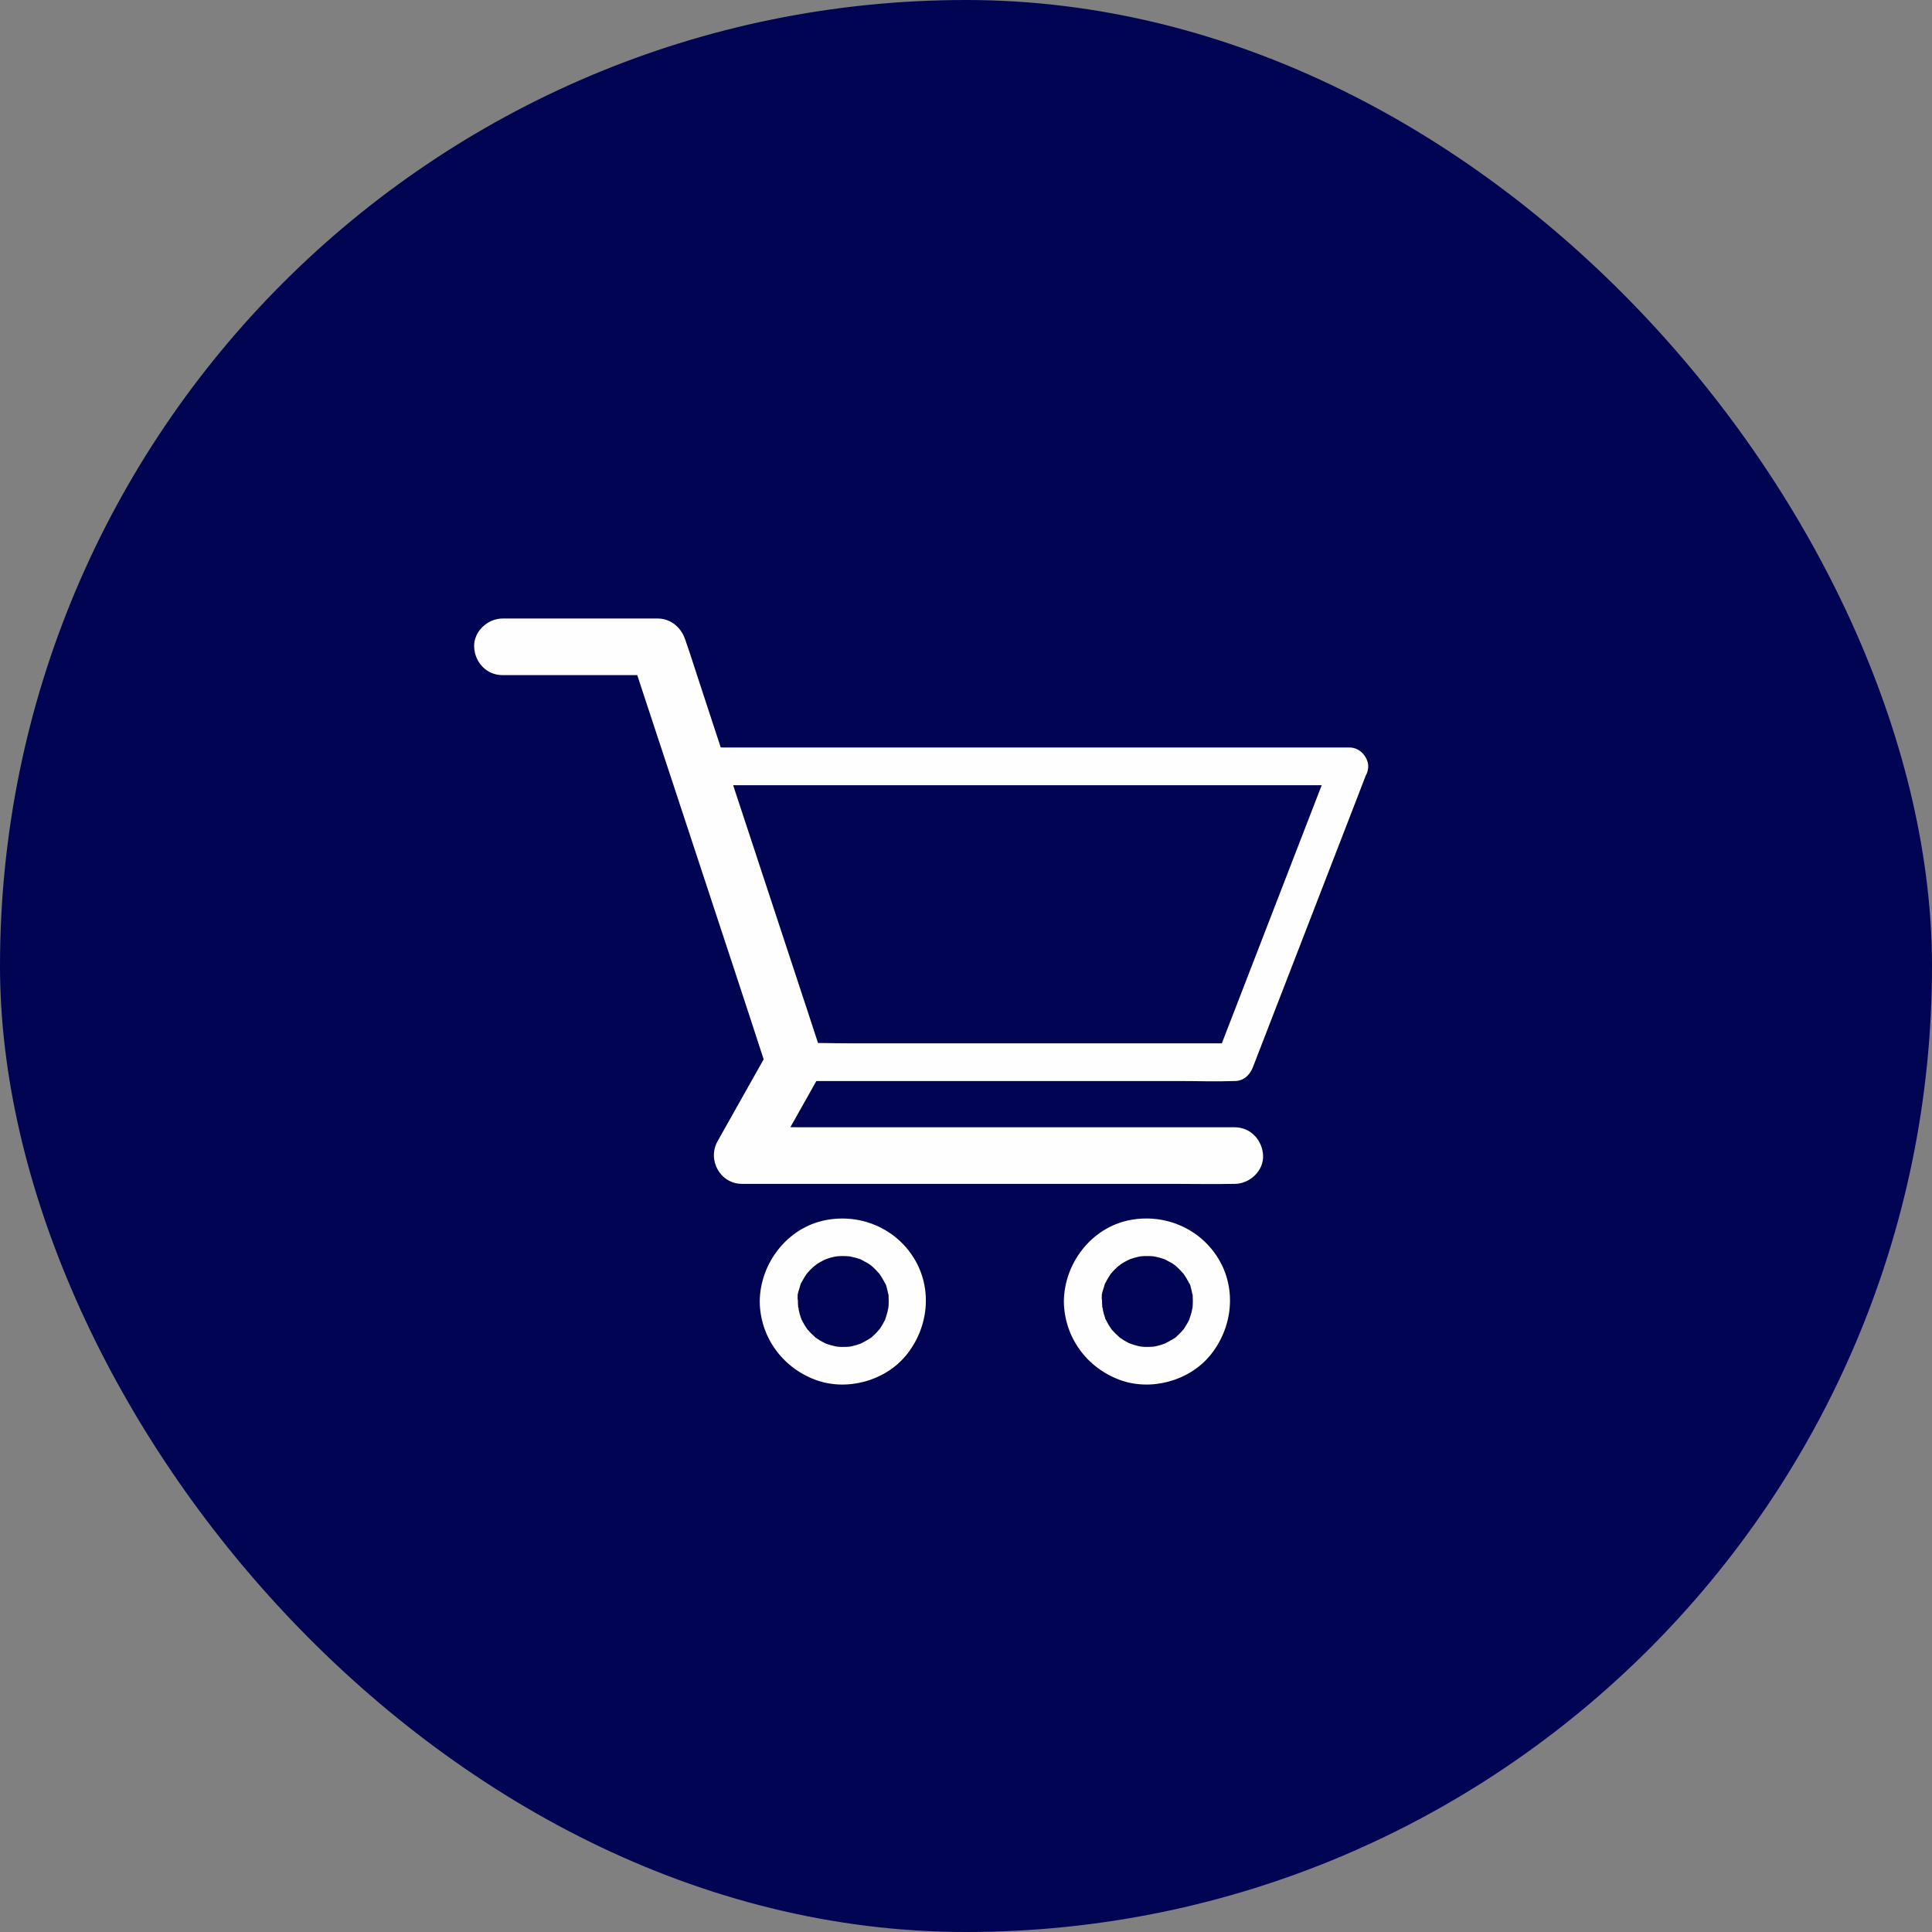
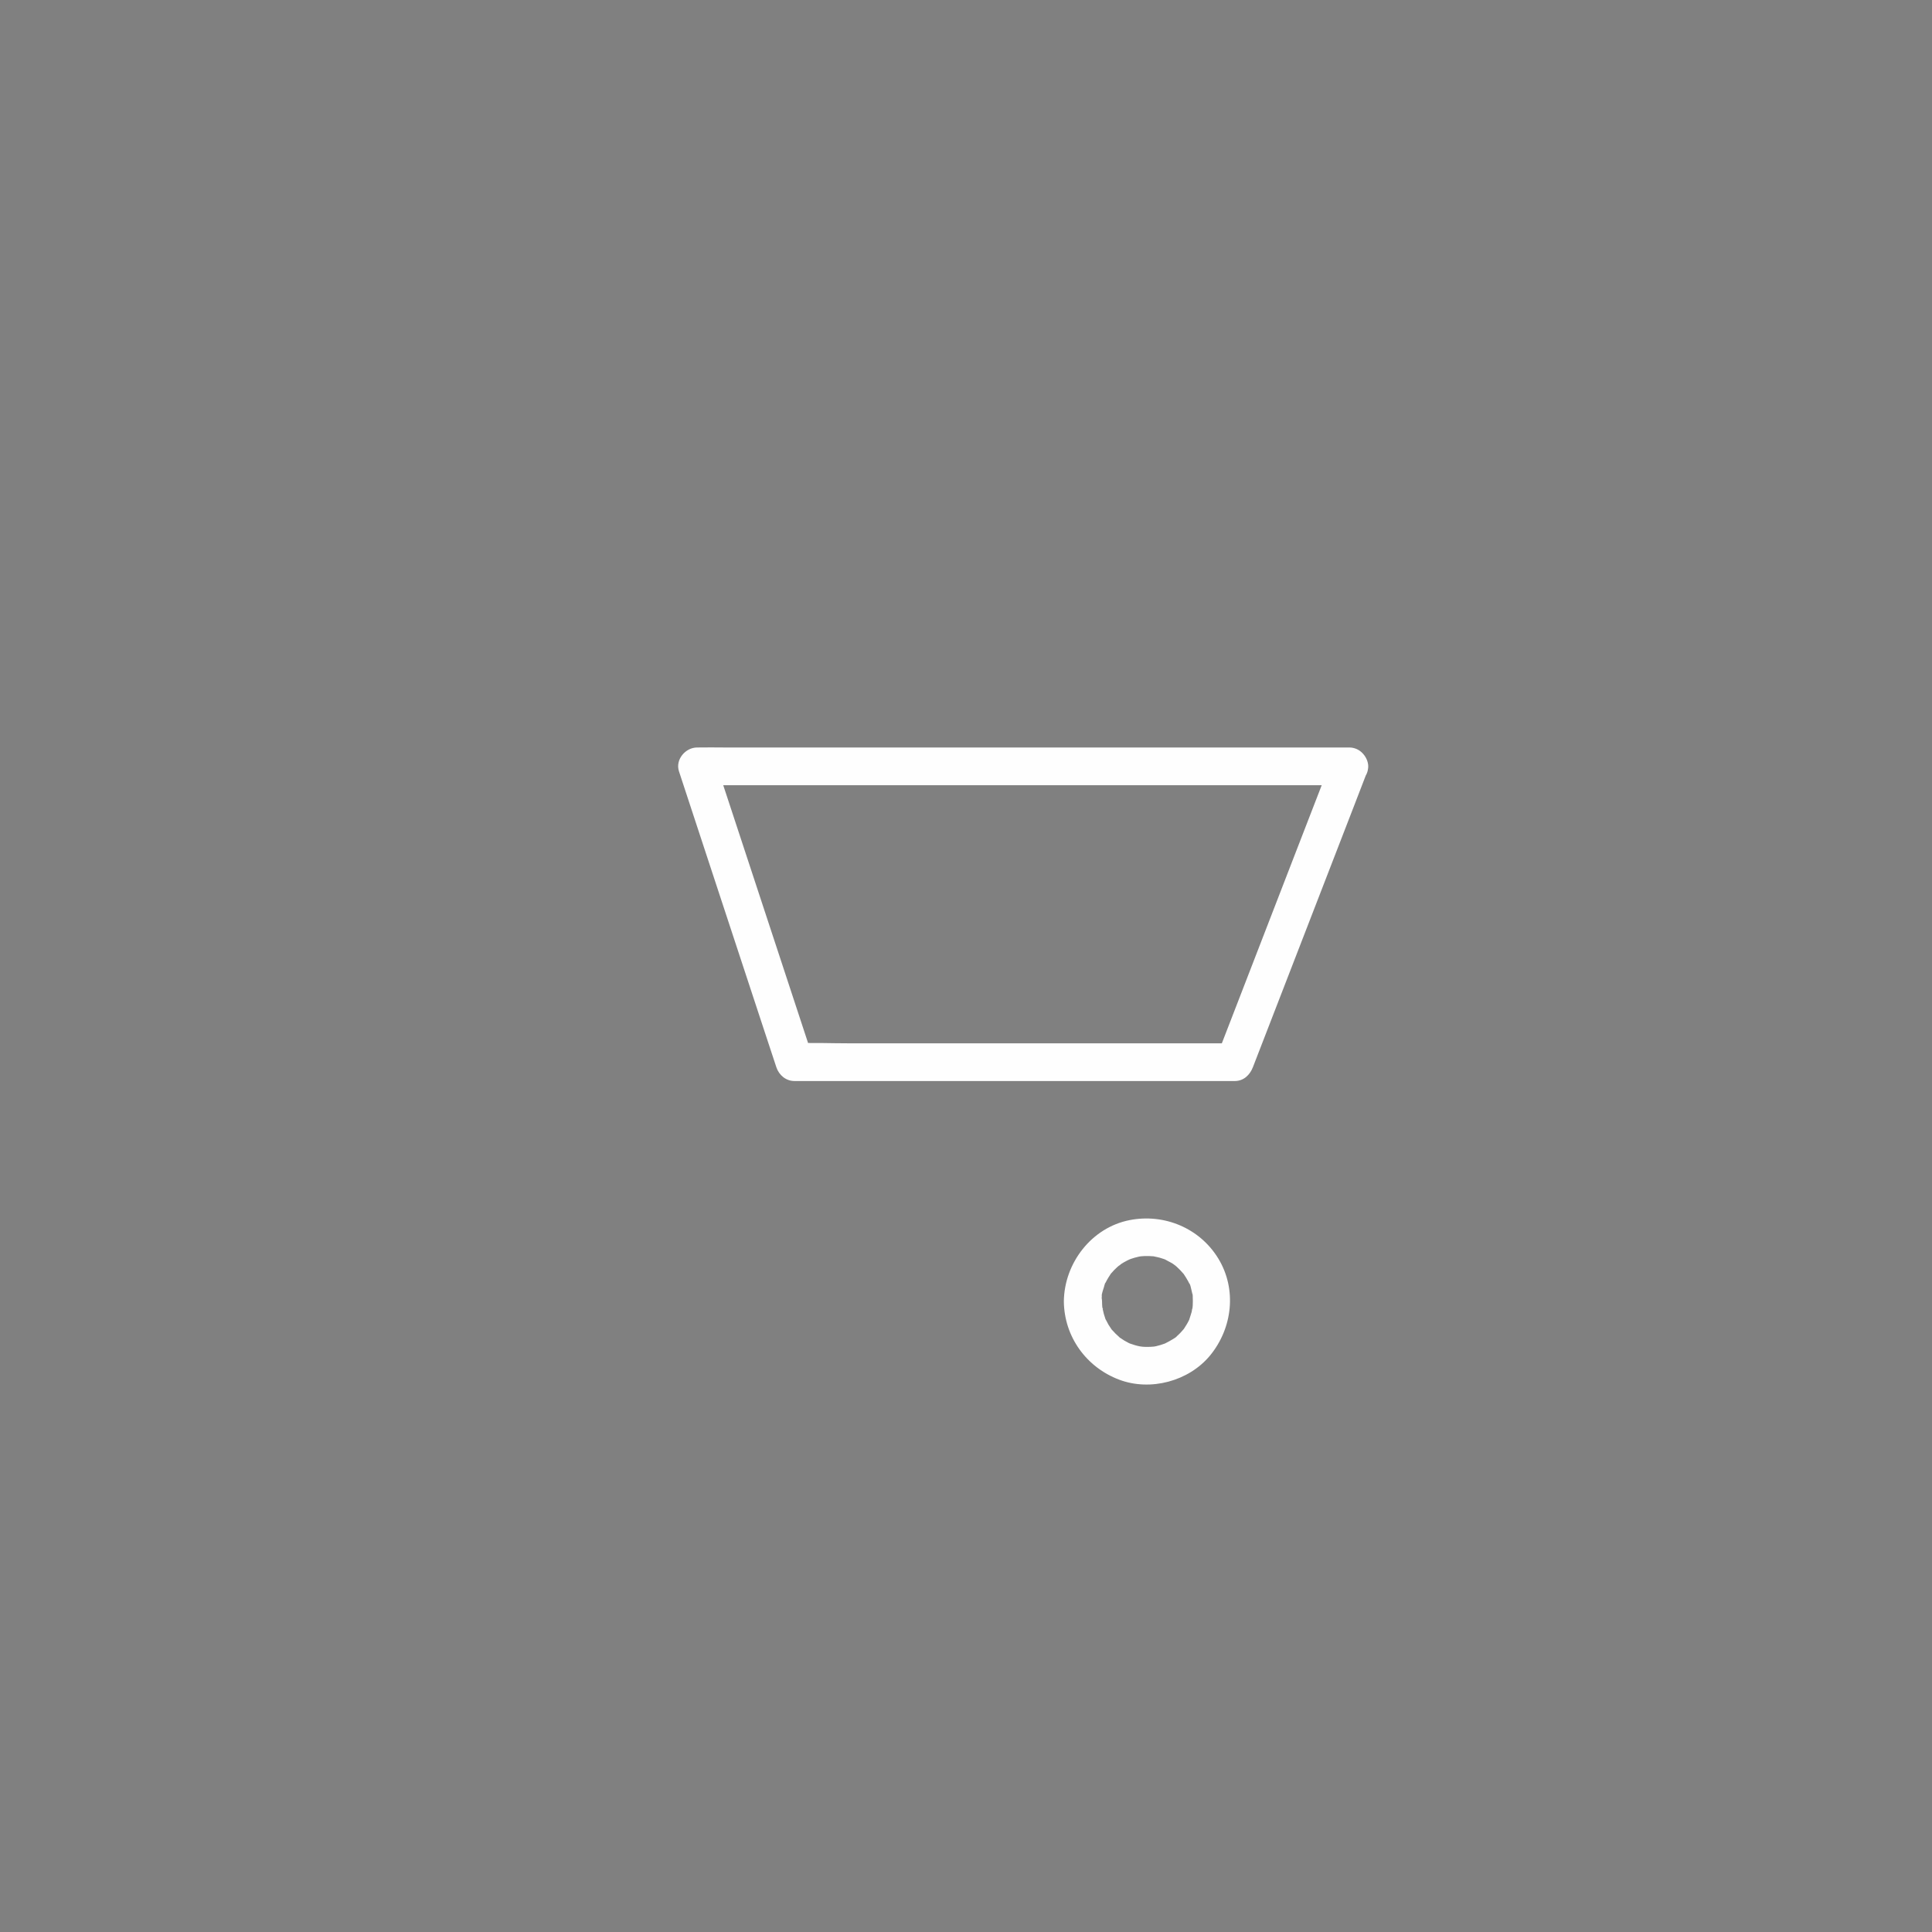
<svg xmlns="http://www.w3.org/2000/svg" width="48" height="48" viewBox="0 0 48 48" fill="none">
  <rect x="0" y="0" width="48" height="48" fill="#808080" stroke="none" />
-   <rect width="48" height="48" rx="24" fill="#000452" />
-   <path d="M12.481 16.773H16.341C16.116 16.602 15.889 16.429 15.664 16.258C15.776 16.6 15.889 16.942 16.001 17.287C16.273 18.109 16.543 18.932 16.815 19.755C17.14 20.744 17.469 21.735 17.794 22.727C18.078 23.587 18.362 24.447 18.643 25.307C18.781 25.724 18.912 26.144 19.055 26.559C19.058 26.566 19.06 26.57 19.062 26.577C19.177 26.927 19.555 27.189 19.927 27.07C20.274 26.957 20.541 26.58 20.419 26.205C20.307 25.863 20.194 25.52 20.082 25.176C19.81 24.353 19.541 23.53 19.269 22.708C18.943 21.716 18.617 20.725 18.289 19.734C18.005 18.873 17.722 18.013 17.441 17.153C17.302 16.736 17.173 16.316 17.028 15.902C17.026 15.895 17.023 15.89 17.021 15.883C16.922 15.588 16.662 15.367 16.344 15.367H12.483C12.116 15.367 11.764 15.691 11.78 16.07C11.794 16.452 12.087 16.773 12.481 16.773Z" fill="#FEFEFE" />
-   <path d="M19.133 26.034C18.753 26.711 18.371 27.386 17.991 28.063C17.937 28.162 17.881 28.258 17.827 28.356C17.567 28.818 17.895 29.413 18.434 29.413H29.169C29.663 29.413 30.16 29.423 30.657 29.413H30.678C31.046 29.413 31.398 29.09 31.381 28.71C31.365 28.328 31.072 28.007 30.678 28.007H19.944C19.449 28.007 18.95 27.993 18.455 28.007H18.434C18.636 28.358 18.84 28.712 19.041 29.064C19.421 28.387 19.803 27.712 20.183 27.034C20.237 26.936 20.293 26.84 20.347 26.741C20.527 26.42 20.433 25.959 20.094 25.78C19.761 25.607 19.325 25.691 19.133 26.034Z" fill="#FEFEFE" />
  <path d="M26.431 32.334C26.441 33.213 26.991 33.972 27.809 34.279C28.583 34.57 29.534 34.316 30.062 33.679C30.622 32.999 30.734 32.031 30.268 31.267C29.808 30.513 28.927 30.145 28.067 30.313C27.118 30.498 26.441 31.382 26.431 32.334C26.429 32.58 26.649 32.814 26.9 32.802C27.155 32.791 27.366 32.596 27.369 32.334C27.369 32.296 27.371 32.256 27.373 32.219C27.373 32.202 27.376 32.186 27.378 32.17C27.385 32.076 27.376 32.2 27.373 32.198C27.357 32.188 27.423 31.987 27.43 31.968C27.437 31.949 27.451 31.87 27.467 31.865C27.472 31.863 27.425 31.952 27.451 31.905C27.46 31.886 27.47 31.867 27.477 31.849C27.512 31.778 27.554 31.715 27.596 31.649C27.64 31.581 27.533 31.722 27.608 31.635C27.631 31.609 27.655 31.581 27.68 31.555C27.706 31.53 27.732 31.504 27.758 31.48C27.77 31.471 27.781 31.459 27.793 31.45C27.809 31.436 27.877 31.403 27.816 31.429C27.765 31.45 27.802 31.441 27.819 31.429C27.835 31.417 27.852 31.405 27.87 31.394C27.896 31.377 27.922 31.361 27.95 31.347C27.985 31.326 28.023 31.309 28.06 31.291C28.072 31.284 28.121 31.26 28.06 31.288C27.99 31.321 28.084 31.281 28.09 31.279C28.154 31.256 28.222 31.237 28.287 31.223C28.308 31.218 28.33 31.216 28.351 31.211C28.402 31.199 28.306 31.216 28.306 31.216C28.348 31.216 28.393 31.206 28.435 31.206C28.512 31.204 28.587 31.206 28.665 31.213C28.752 31.22 28.576 31.197 28.683 31.218C28.726 31.225 28.765 31.237 28.808 31.246C28.843 31.256 28.878 31.267 28.913 31.279C28.923 31.281 28.97 31.298 28.972 31.3C28.974 31.307 28.885 31.256 28.932 31.284C28.998 31.323 29.07 31.354 29.136 31.396C29.152 31.408 29.169 31.42 29.187 31.431C29.204 31.443 29.239 31.452 29.19 31.431C29.143 31.413 29.173 31.417 29.19 31.434C29.206 31.448 29.22 31.459 29.237 31.474C29.295 31.525 29.345 31.581 29.396 31.638C29.466 31.715 29.363 31.584 29.408 31.652C29.427 31.682 29.448 31.71 29.466 31.741C29.485 31.771 29.504 31.804 29.52 31.834L29.541 31.877C29.586 31.961 29.551 31.87 29.539 31.865C29.567 31.874 29.598 32.043 29.607 32.074C29.614 32.104 29.621 32.137 29.628 32.167C29.647 32.256 29.626 32.139 29.626 32.137C29.637 32.148 29.633 32.202 29.633 32.217C29.637 32.287 29.637 32.359 29.633 32.43C29.63 32.451 29.628 32.472 29.628 32.495C29.626 32.542 29.6 32.535 29.633 32.467C29.616 32.502 29.616 32.554 29.607 32.592C29.59 32.657 29.565 32.72 29.546 32.786C29.527 32.845 29.588 32.706 29.558 32.76C29.551 32.772 29.544 32.788 29.539 32.802C29.52 32.84 29.502 32.875 29.48 32.91C29.462 32.941 29.443 32.971 29.422 33.002C29.358 33.098 29.466 32.955 29.412 33.018C29.361 33.077 29.312 33.133 29.253 33.184C29.244 33.194 29.187 33.255 29.171 33.255C29.171 33.255 29.267 33.189 29.192 33.236C29.178 33.245 29.166 33.252 29.155 33.262C29.089 33.304 29.021 33.339 28.953 33.374C28.88 33.412 29.037 33.346 28.937 33.381C28.901 33.393 28.869 33.405 28.834 33.416C28.798 33.426 28.763 33.435 28.726 33.445C28.709 33.447 28.695 33.452 28.679 33.454C28.576 33.477 28.754 33.449 28.693 33.454C28.616 33.461 28.541 33.466 28.463 33.463C28.426 33.463 28.388 33.459 28.348 33.456C28.334 33.456 28.278 33.449 28.346 33.456C28.423 33.463 28.33 33.452 28.313 33.449C28.231 33.433 28.151 33.407 28.072 33.379C28.058 33.374 28.011 33.351 28.07 33.379C28.137 33.412 28.055 33.372 28.041 33.365C28.004 33.346 27.969 33.327 27.933 33.306C27.898 33.285 27.866 33.262 27.83 33.238C27.774 33.203 27.837 33.257 27.852 33.257C27.842 33.257 27.812 33.224 27.805 33.217C27.744 33.163 27.685 33.107 27.631 33.044C27.631 33.044 27.591 33.004 27.591 32.997C27.591 33.006 27.648 33.077 27.61 33.018C27.587 32.983 27.563 32.95 27.542 32.915C27.519 32.875 27.498 32.833 27.477 32.793C27.427 32.697 27.5 32.868 27.462 32.763C27.434 32.683 27.411 32.603 27.395 32.519C27.392 32.505 27.392 32.484 27.385 32.472C27.42 32.549 27.392 32.538 27.387 32.484C27.383 32.434 27.38 32.385 27.38 32.336C27.378 32.09 27.167 31.855 26.912 31.867C26.649 31.874 26.429 32.071 26.431 32.334Z" fill="#FEFEFE" />
-   <path d="M18.875 32.334C18.884 33.213 19.435 33.972 20.253 34.279C21.027 34.57 21.978 34.317 22.506 33.679C23.066 33 23.178 32.032 22.712 31.268C22.252 30.513 21.371 30.145 20.511 30.314C19.562 30.499 18.884 31.383 18.875 32.334C18.873 32.58 19.093 32.815 19.344 32.803C19.599 32.791 19.81 32.597 19.812 32.334C19.812 32.297 19.815 32.257 19.817 32.219C19.817 32.203 19.82 32.187 19.822 32.17C19.829 32.076 19.82 32.201 19.817 32.198C19.801 32.189 19.866 31.987 19.873 31.968C19.881 31.95 19.895 31.87 19.911 31.865C19.916 31.863 19.869 31.952 19.895 31.905C19.904 31.887 19.913 31.868 19.92 31.849C19.956 31.779 19.998 31.715 20.04 31.65C20.084 31.582 19.977 31.722 20.052 31.636C20.075 31.61 20.099 31.582 20.124 31.556C20.15 31.53 20.176 31.505 20.202 31.481C20.213 31.472 20.225 31.46 20.237 31.451C20.253 31.436 20.321 31.404 20.26 31.43C20.209 31.451 20.246 31.441 20.262 31.43C20.279 31.418 20.295 31.406 20.314 31.394C20.34 31.378 20.366 31.361 20.394 31.347C20.429 31.326 20.466 31.31 20.504 31.291C20.516 31.284 20.565 31.261 20.504 31.289C20.434 31.322 20.527 31.282 20.534 31.279C20.598 31.256 20.666 31.237 20.731 31.223C20.752 31.218 20.773 31.216 20.794 31.212C20.846 31.2 20.75 31.216 20.75 31.216C20.792 31.216 20.837 31.207 20.879 31.207C20.956 31.204 21.031 31.207 21.109 31.214C21.195 31.221 21.02 31.197 21.127 31.218C21.169 31.226 21.209 31.237 21.252 31.247C21.287 31.256 21.322 31.268 21.357 31.279C21.366 31.282 21.413 31.298 21.416 31.301C21.418 31.308 21.329 31.256 21.376 31.284C21.441 31.324 21.514 31.355 21.58 31.397C21.596 31.408 21.613 31.42 21.631 31.432C21.648 31.444 21.683 31.453 21.634 31.432C21.587 31.413 21.617 31.418 21.634 31.434C21.65 31.448 21.664 31.46 21.68 31.474C21.739 31.526 21.788 31.582 21.84 31.638C21.91 31.715 21.807 31.584 21.852 31.652C21.87 31.683 21.891 31.711 21.91 31.741C21.929 31.772 21.948 31.805 21.964 31.835L21.985 31.877C22.03 31.962 21.994 31.87 21.983 31.865C22.011 31.875 22.041 32.044 22.051 32.074C22.058 32.105 22.065 32.137 22.072 32.168C22.091 32.257 22.07 32.14 22.07 32.137C22.081 32.149 22.077 32.203 22.077 32.217C22.081 32.287 22.081 32.36 22.077 32.43C22.074 32.451 22.072 32.472 22.072 32.496C22.07 32.543 22.044 32.536 22.077 32.468C22.06 32.503 22.06 32.554 22.051 32.592C22.034 32.658 22.009 32.721 21.99 32.786C21.971 32.845 22.032 32.707 22.002 32.761C21.994 32.772 21.988 32.789 21.983 32.803C21.964 32.84 21.945 32.876 21.924 32.911C21.905 32.941 21.887 32.972 21.866 33.002C21.802 33.098 21.91 32.955 21.856 33.019C21.805 33.077 21.756 33.133 21.697 33.185C21.688 33.194 21.631 33.255 21.615 33.255C21.615 33.255 21.711 33.19 21.636 33.236C21.622 33.246 21.61 33.253 21.599 33.262C21.533 33.304 21.465 33.34 21.397 33.375C21.324 33.412 21.481 33.347 21.381 33.382C21.345 33.394 21.312 33.405 21.277 33.417C21.242 33.426 21.207 33.436 21.169 33.445C21.153 33.447 21.139 33.452 21.123 33.455C21.02 33.478 21.198 33.45 21.137 33.455C21.059 33.462 20.984 33.466 20.907 33.464C20.869 33.464 20.832 33.459 20.792 33.457C20.778 33.457 20.722 33.45 20.79 33.457C20.867 33.464 20.773 33.452 20.757 33.45C20.675 33.433 20.595 33.408 20.516 33.38C20.502 33.375 20.455 33.351 20.513 33.38C20.581 33.412 20.499 33.372 20.485 33.365C20.448 33.347 20.413 33.328 20.377 33.307C20.342 33.286 20.309 33.262 20.274 33.239C20.218 33.204 20.281 33.258 20.295 33.258C20.286 33.258 20.256 33.225 20.248 33.218C20.188 33.164 20.129 33.108 20.075 33.044C20.075 33.044 20.035 33.005 20.035 32.997C20.035 33.007 20.091 33.077 20.054 33.019C20.03 32.983 20.007 32.951 19.986 32.915C19.962 32.876 19.941 32.833 19.92 32.794C19.871 32.697 19.944 32.868 19.906 32.763C19.878 32.683 19.855 32.604 19.838 32.519C19.836 32.505 19.836 32.484 19.829 32.472C19.864 32.55 19.836 32.538 19.831 32.484C19.827 32.435 19.824 32.386 19.824 32.337C19.822 32.09 19.611 31.856 19.355 31.868C19.093 31.875 18.873 32.072 18.875 32.334Z" fill="#FEFEFE" />
-   <path d="M33.066 18.918C32.745 19.745 32.426 20.573 32.105 21.4C31.595 22.719 31.084 24.037 30.575 25.356C30.458 25.658 30.341 25.963 30.223 26.265C30.373 26.151 30.526 26.036 30.676 25.921H21.087C20.647 25.921 20.201 25.902 19.759 25.921H19.74C19.89 26.036 20.042 26.151 20.192 26.265C19.918 25.433 19.646 24.604 19.372 23.772C18.938 22.457 18.505 21.142 18.073 19.825C17.973 19.523 17.874 19.22 17.773 18.916C17.623 19.112 17.471 19.312 17.321 19.508H32.862C33.073 19.508 33.284 19.513 33.493 19.508H33.521C33.767 19.508 34.002 19.293 33.99 19.04C33.978 18.787 33.784 18.571 33.521 18.571H17.98C17.769 18.571 17.558 18.566 17.349 18.571H17.321C17.028 18.571 16.773 18.873 16.869 19.164C17.143 19.996 17.415 20.826 17.689 21.658C18.123 22.973 18.556 24.287 18.988 25.605C19.088 25.907 19.187 26.209 19.288 26.514C19.353 26.711 19.526 26.858 19.74 26.858H29.328C29.769 26.858 30.214 26.875 30.657 26.858H30.676C30.898 26.858 31.053 26.708 31.128 26.514C31.449 25.687 31.768 24.859 32.089 24.032C32.6 22.712 33.111 21.395 33.62 20.076C33.737 19.773 33.854 19.469 33.971 19.166C34.06 18.937 33.873 18.641 33.643 18.59C33.373 18.529 33.16 18.672 33.066 18.918Z" fill="#FEFEFE" />
+   <path d="M33.066 18.918C32.745 19.745 32.426 20.573 32.105 21.4C31.595 22.719 31.084 24.037 30.575 25.356C30.458 25.658 30.341 25.963 30.223 26.265C30.373 26.151 30.526 26.036 30.676 25.921H21.087C20.647 25.921 20.201 25.902 19.759 25.921H19.74C19.89 26.036 20.042 26.151 20.192 26.265C19.918 25.433 19.646 24.604 19.372 23.772C18.938 22.457 18.505 21.142 18.073 19.825C17.973 19.523 17.874 19.22 17.773 18.916C17.623 19.112 17.471 19.312 17.321 19.508H32.862C33.073 19.508 33.284 19.513 33.493 19.508H33.521C33.767 19.508 34.002 19.293 33.99 19.04C33.978 18.787 33.784 18.571 33.521 18.571H17.98C17.769 18.571 17.558 18.566 17.349 18.571H17.321C17.028 18.571 16.773 18.873 16.869 19.164C17.143 19.996 17.415 20.826 17.689 21.658C18.123 22.973 18.556 24.287 18.988 25.605C19.088 25.907 19.187 26.209 19.288 26.514C19.353 26.711 19.526 26.858 19.74 26.858H29.328H30.676C30.898 26.858 31.053 26.708 31.128 26.514C31.449 25.687 31.768 24.859 32.089 24.032C32.6 22.712 33.111 21.395 33.62 20.076C33.737 19.773 33.854 19.469 33.971 19.166C34.06 18.937 33.873 18.641 33.643 18.59C33.373 18.529 33.16 18.672 33.066 18.918Z" fill="#FEFEFE" />
</svg>